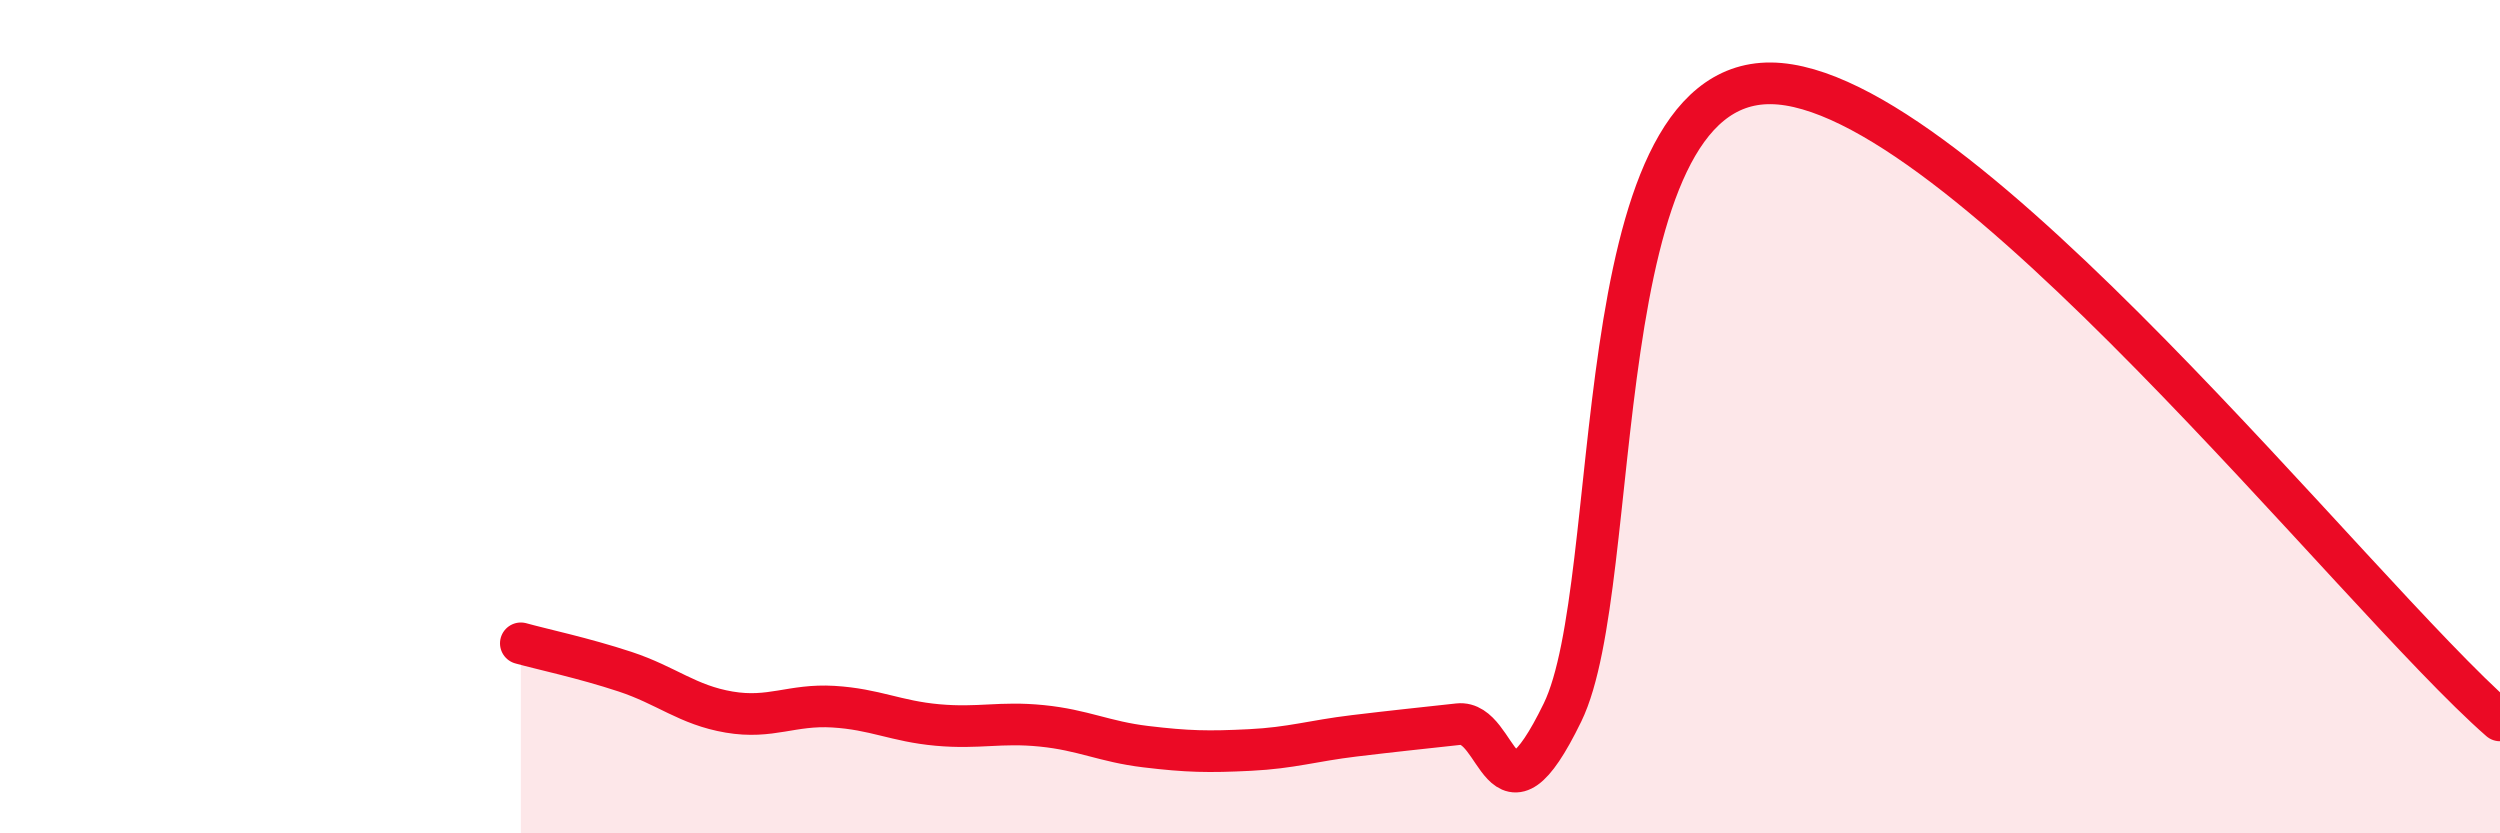
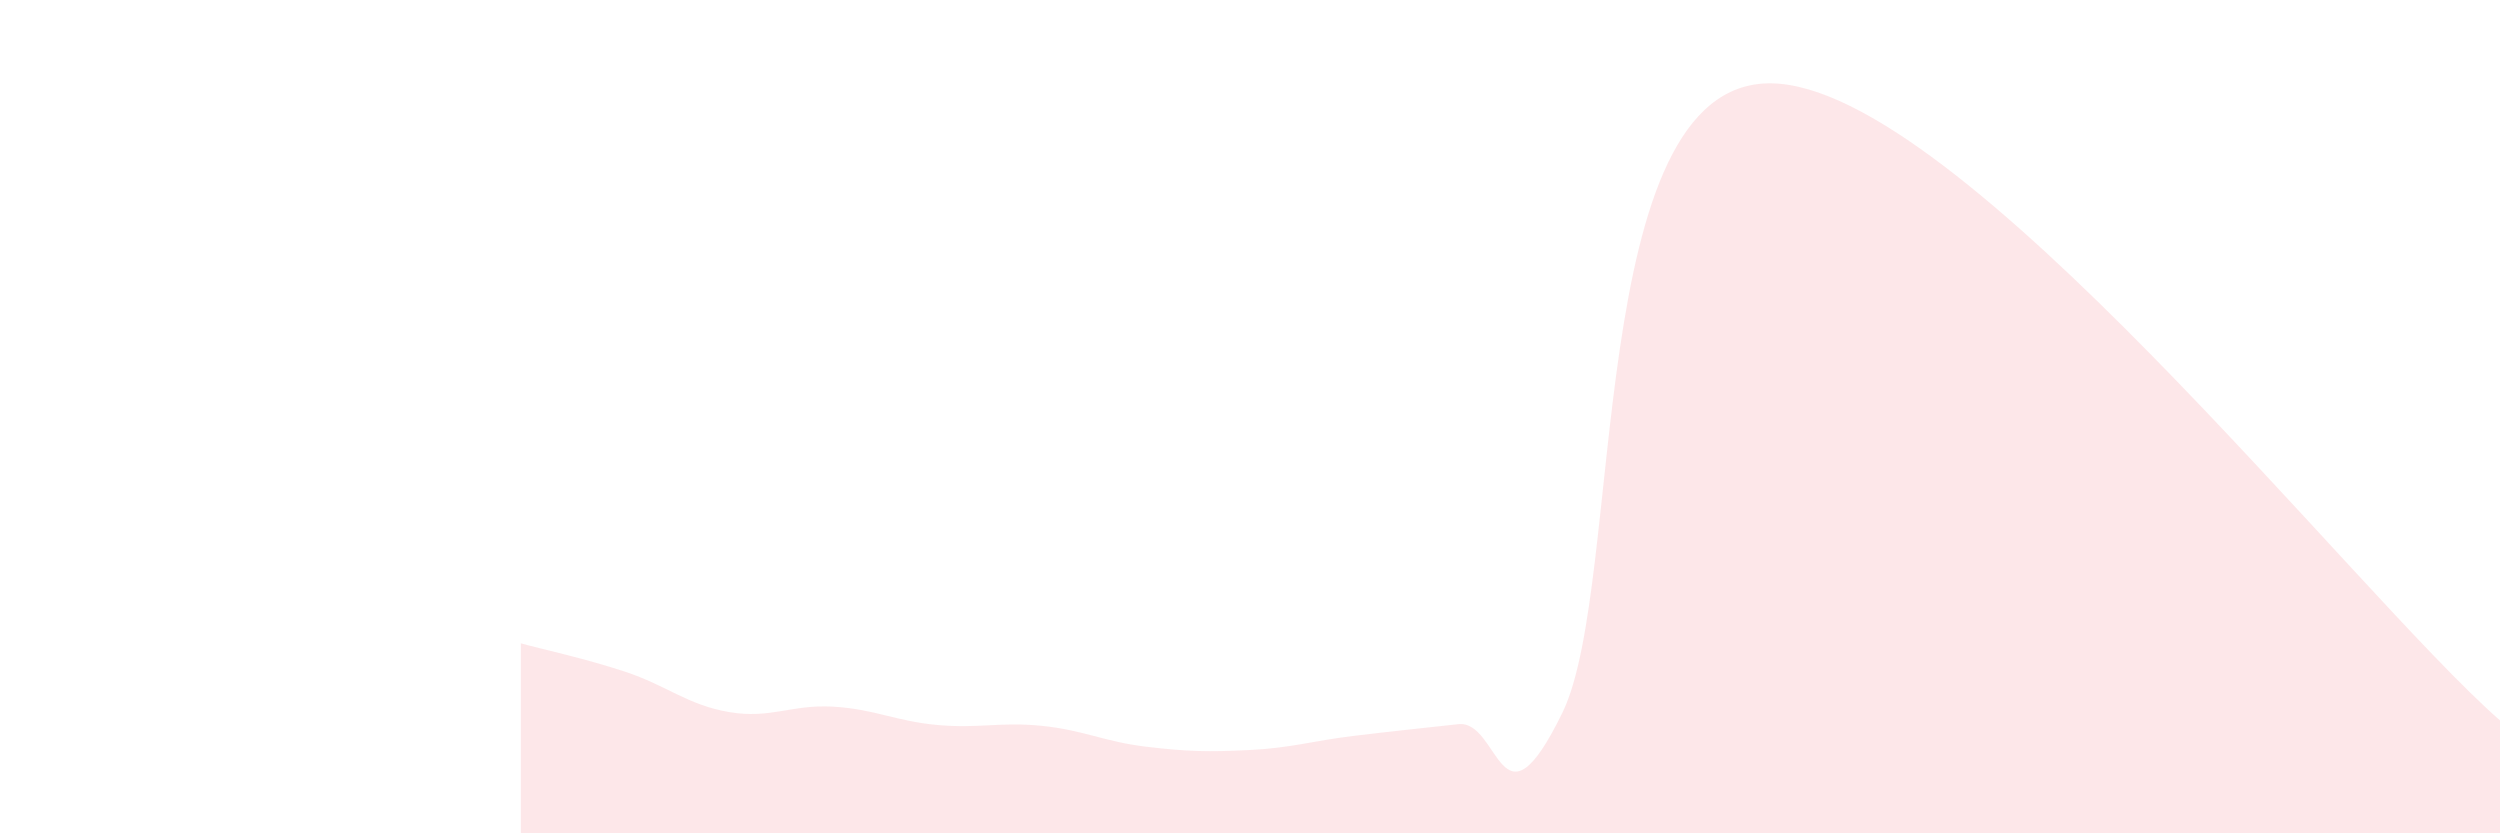
<svg xmlns="http://www.w3.org/2000/svg" width="60" height="20" viewBox="0 0 60 20">
  <path d="M 12.5,15.44 C 13,15.58 14,15.79 15,16.12 C 16,16.45 16.5,16.92 17.5,17.09 C 18.5,17.26 19,16.9 20,16.96 C 21,17.02 21.5,17.31 22.5,17.4 C 23.5,17.49 24,17.32 25,17.42 C 26,17.52 26.5,17.8 27.5,17.92 C 28.5,18.04 29,18.05 30,18 C 31,17.95 31.5,17.78 32.5,17.66 C 33.5,17.54 34,17.49 35,17.38 C 36,17.27 36,20.18 37.5,17.1 C 39,14.02 38,1.96 42.5,2 C 47,2.04 56.5,14.23 60,17.29L60 20L12.5 20Z" fill="#EB0A25" opacity="0.1" stroke-linecap="round" stroke-linejoin="round" />
-   <path d="M 12.5,15.44 C 13,15.58 14,15.79 15,16.12 C 16,16.45 16.5,16.92 17.5,17.09 C 18.5,17.26 19,16.9 20,16.96 C 21,17.02 21.5,17.31 22.5,17.4 C 23.5,17.49 24,17.32 25,17.42 C 26,17.52 26.5,17.8 27.5,17.92 C 28.5,18.04 29,18.05 30,18 C 31,17.95 31.5,17.78 32.5,17.66 C 33.5,17.54 34,17.49 35,17.38 C 36,17.27 36,20.18 37.5,17.1 C 39,14.02 38,1.96 42.5,2 C 47,2.04 56.5,14.23 60,17.29" stroke="#EB0A25" stroke-width="1" fill="none" stroke-linecap="round" stroke-linejoin="round" />
</svg>